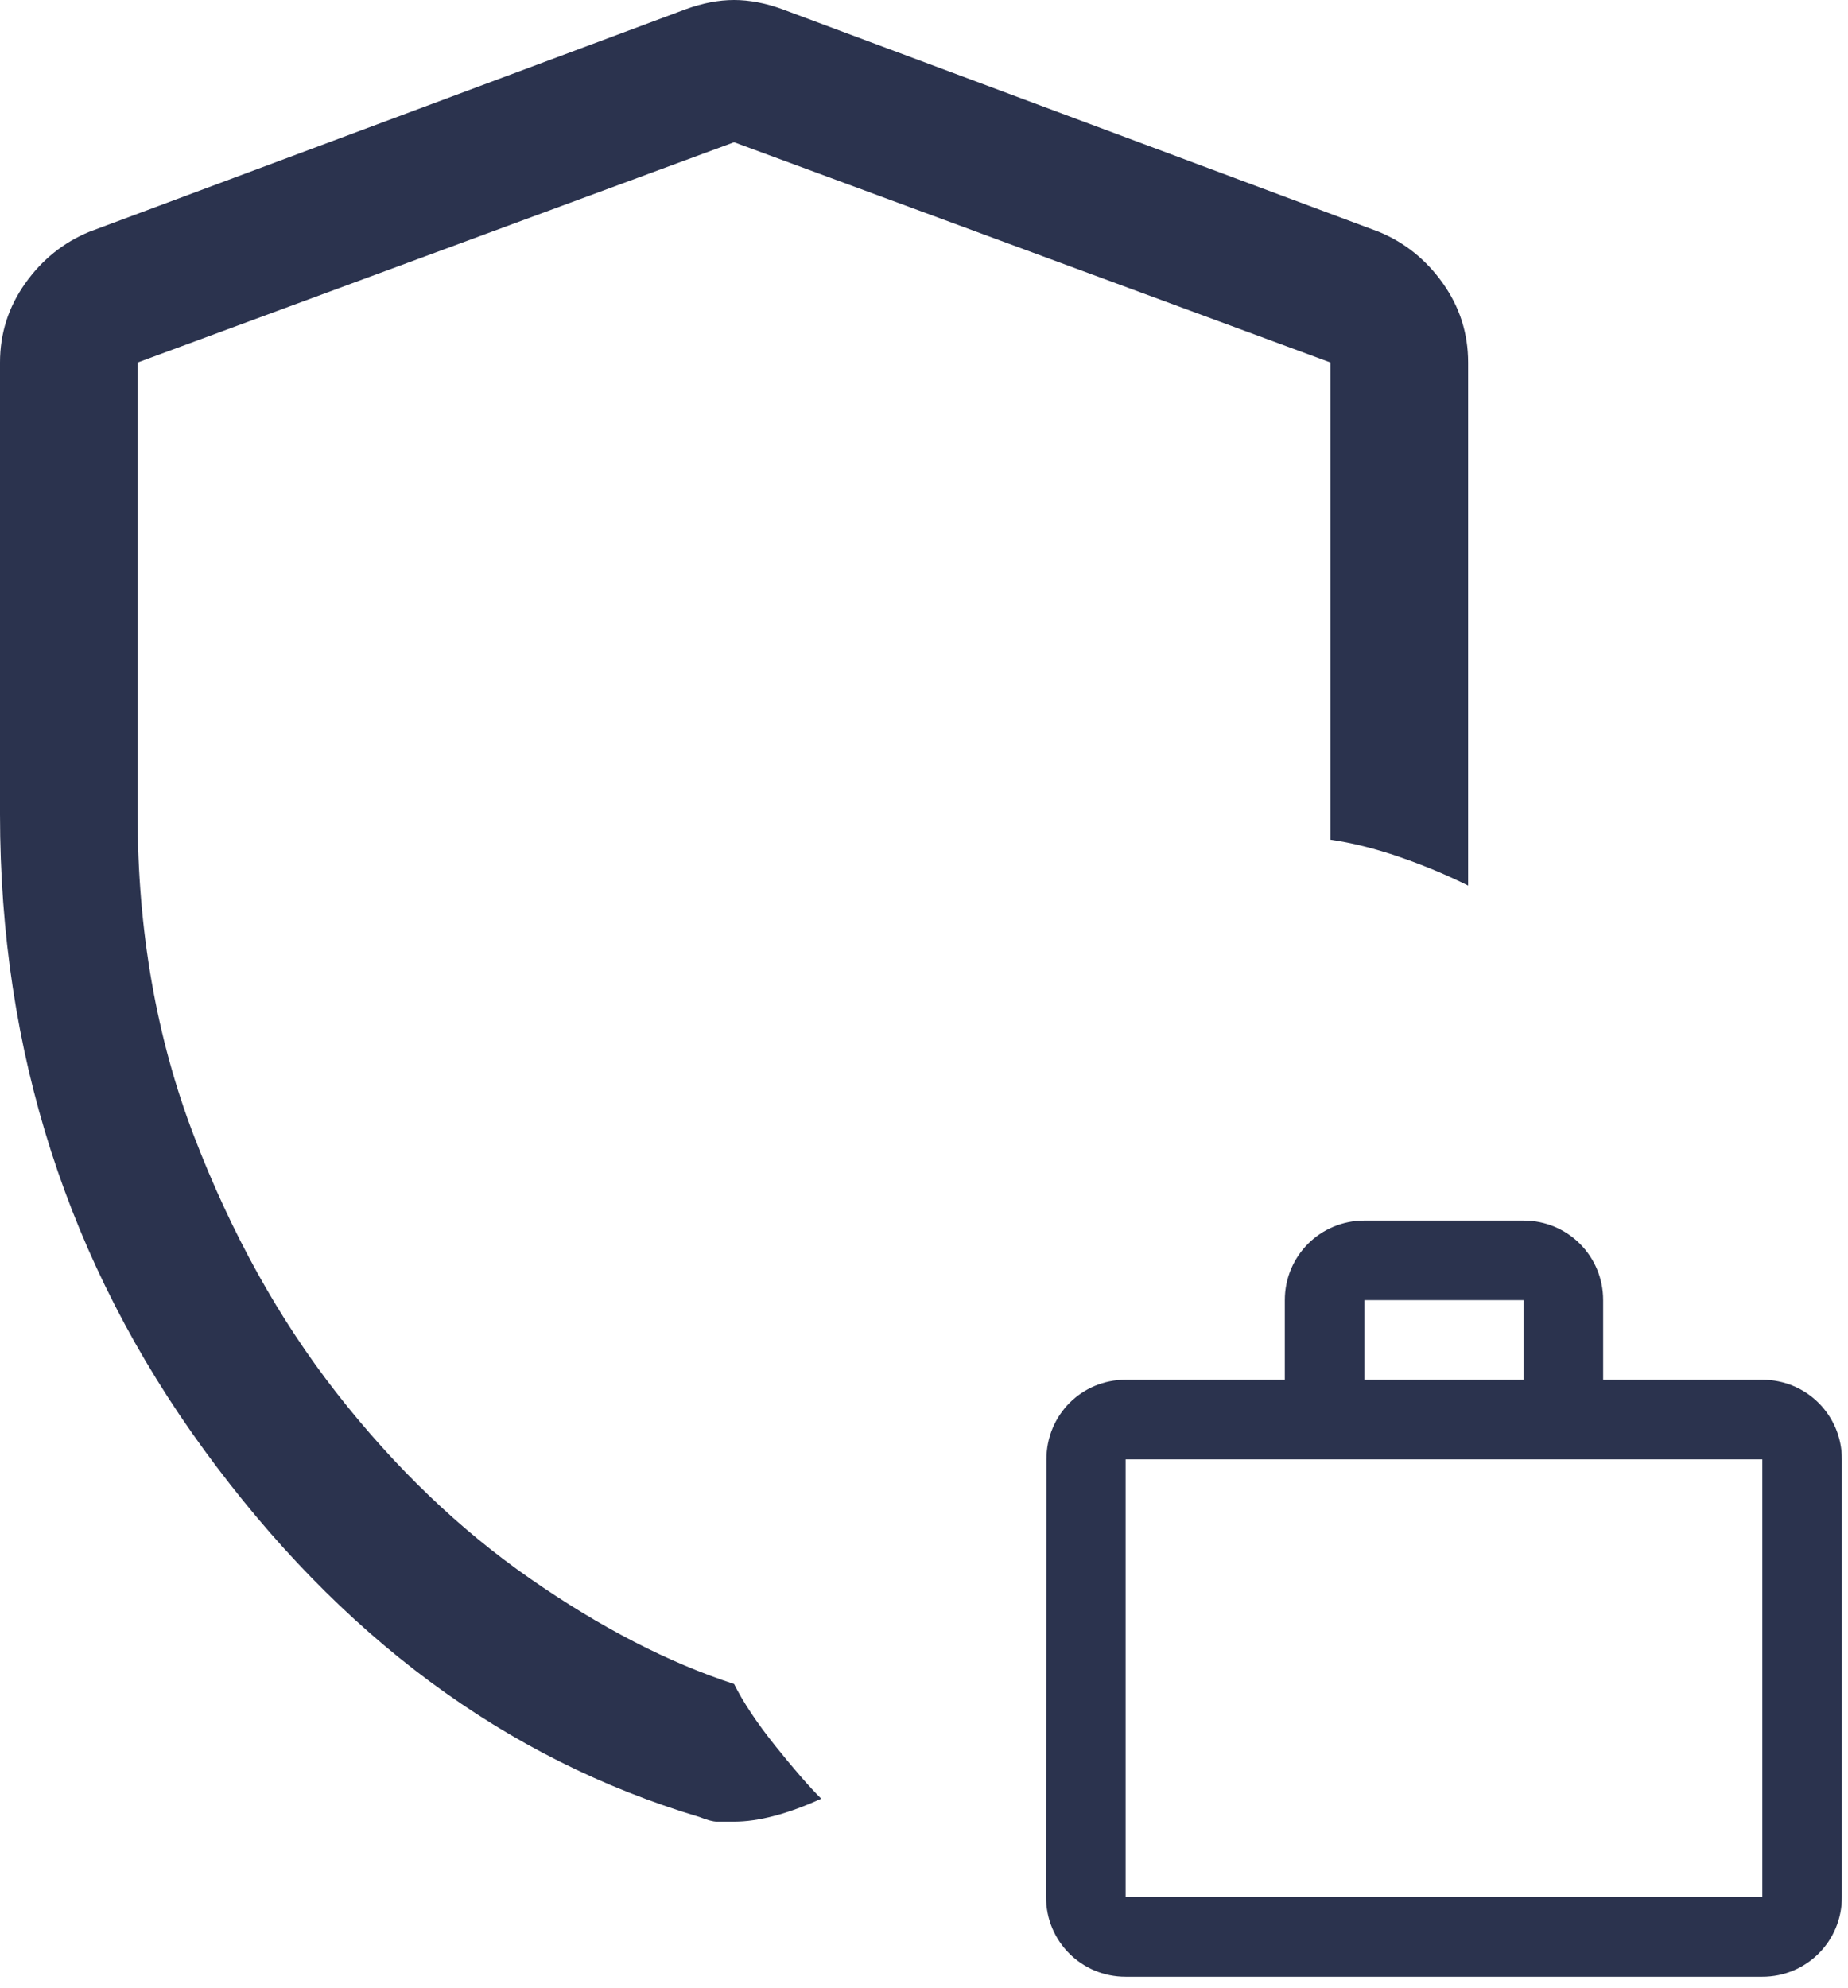
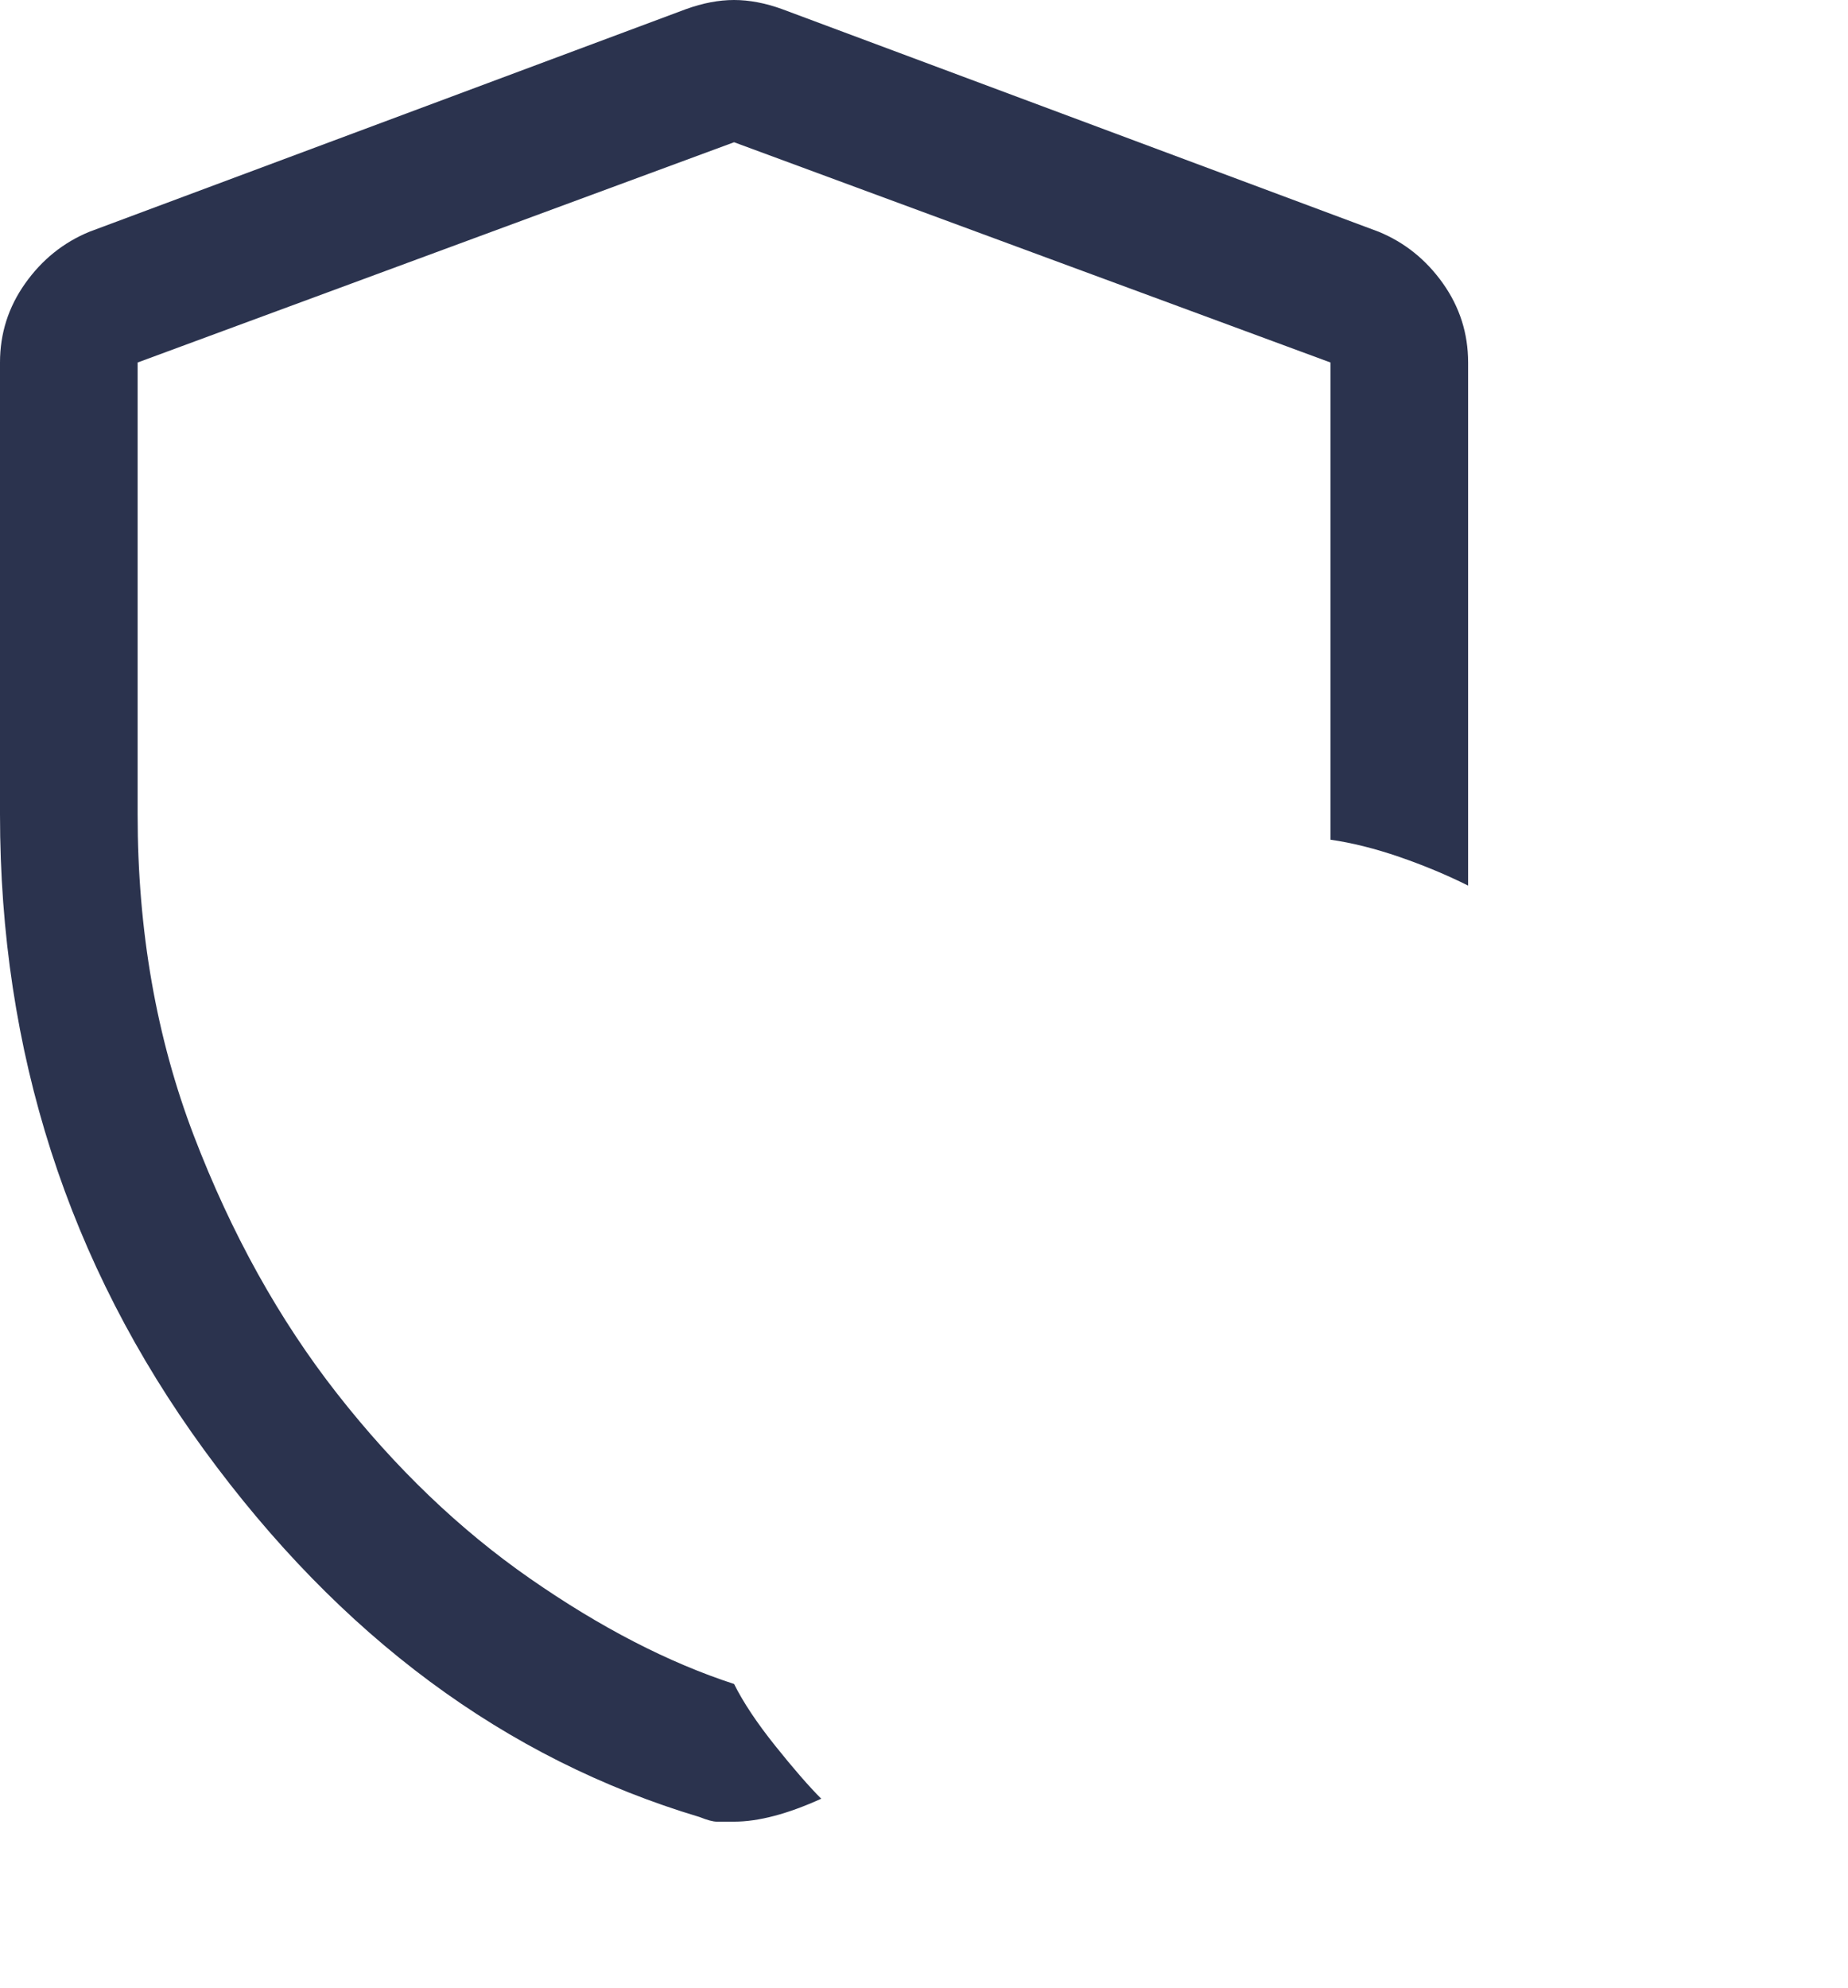
<svg xmlns="http://www.w3.org/2000/svg" width="53" height="57" viewBox="0 0 53 57" fill="none">
-   <path d="M43.695 39.565V37.282H39.13V39.565H43.695ZM32.282 41.848V54.401H50.543V41.848H32.282ZM50.543 39.565C51.81 39.565 52.825 40.581 52.825 41.848V54.401C52.825 55.668 51.81 56.684 50.543 56.684H32.282C31.016 56.684 30 55.668 30 54.401L30.011 41.848C30.011 40.581 31.016 39.565 32.282 39.565H36.848V37.282C36.848 36.016 37.863 35 39.13 35H43.695C44.962 35 45.978 36.016 45.978 37.282V39.565H50.543Z" fill="#2B334E" />
  <path d="M21.053 52.237H20.559C20.45 52.237 20.285 52.193 20.066 52.105C14.496 50.439 9.759 46.93 5.855 41.579C1.952 36.228 0 30.154 0 23.355V10.395C0 9.561 0.241 8.805 0.724 8.125C1.206 7.445 1.82 6.952 2.566 6.645L19.671 0.263C20.154 0.088 20.614 0 21.053 0C21.491 0 21.952 0.088 22.434 0.263L39.539 6.645C40.285 6.952 40.899 7.445 41.382 8.125C41.864 8.805 42.105 9.561 42.105 10.395V25.395C41.491 25.088 40.833 24.814 40.132 24.572C39.43 24.331 38.772 24.167 38.158 24.079V10.395L21.053 4.079L3.947 10.395V23.355C3.947 26.689 4.485 29.759 5.559 32.566C6.634 35.373 8.004 37.84 9.671 39.967C11.338 42.094 13.18 43.86 15.197 45.263C17.215 46.667 19.167 47.675 21.053 48.289C21.316 48.816 21.71 49.408 22.237 50.066C22.763 50.724 23.202 51.228 23.553 51.579C23.07 51.798 22.621 51.963 22.204 52.072C21.787 52.182 21.404 52.237 21.053 52.237Z" fill="#2B334E" />
</svg>